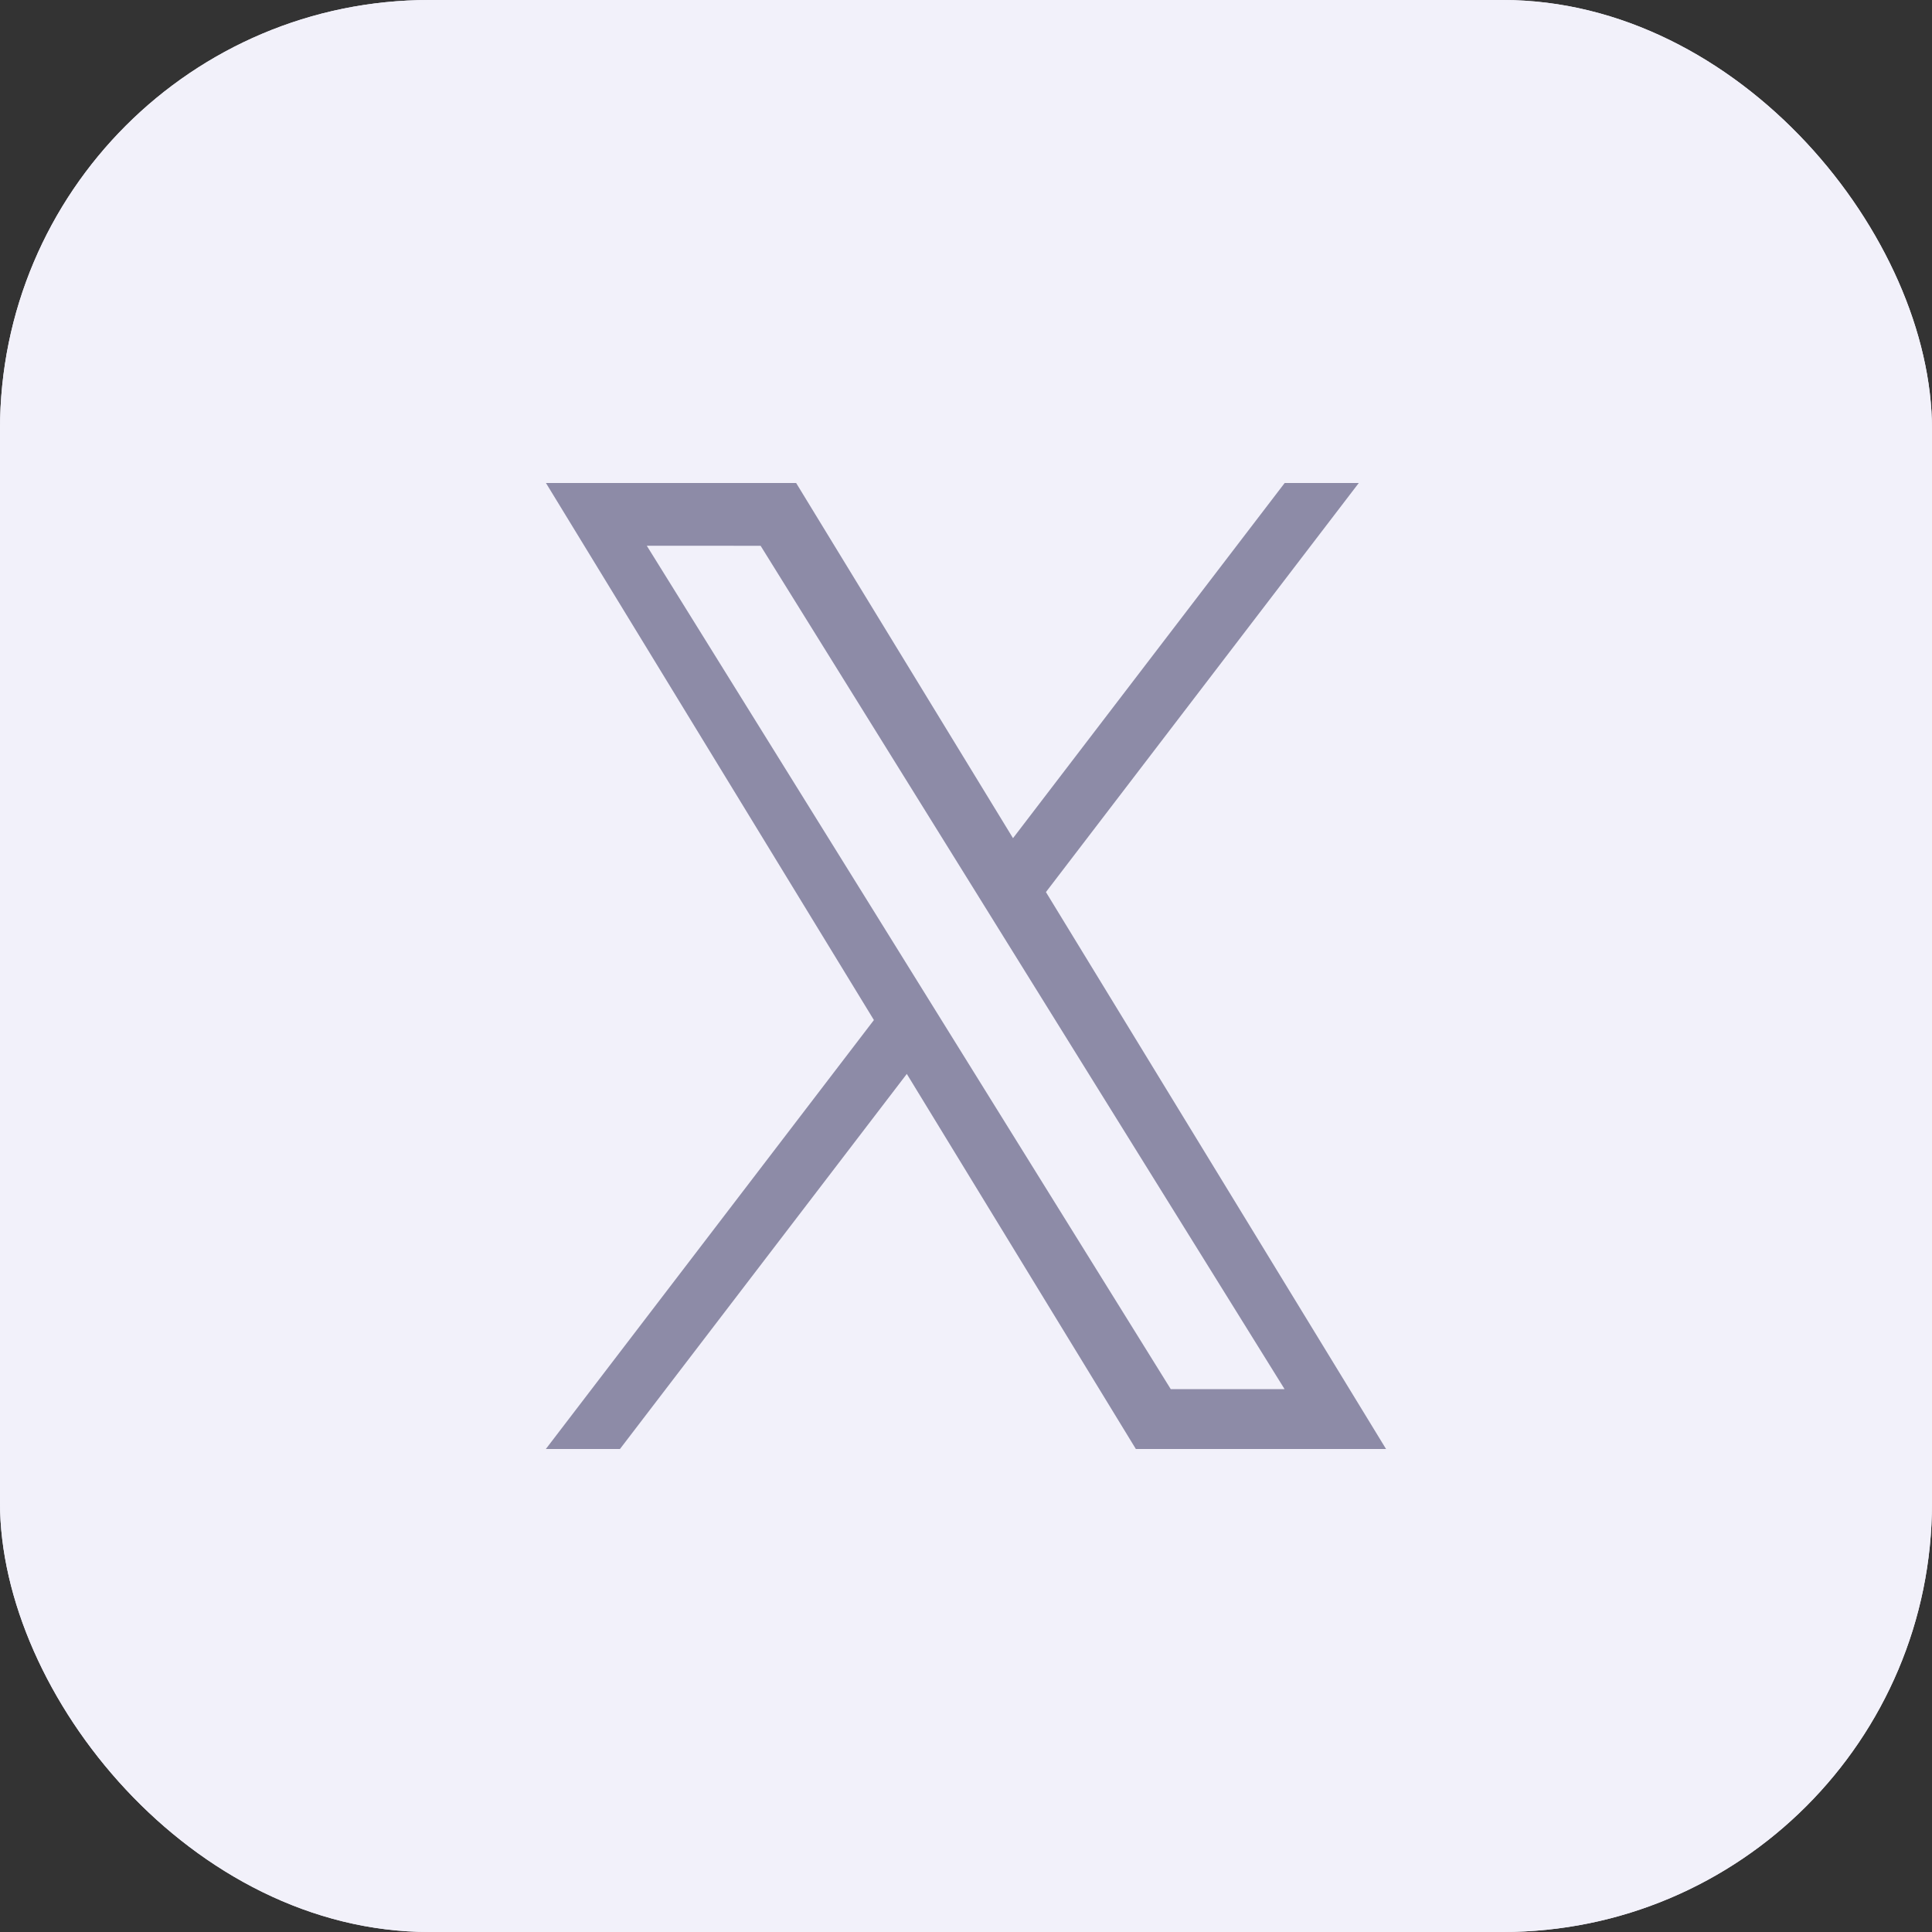
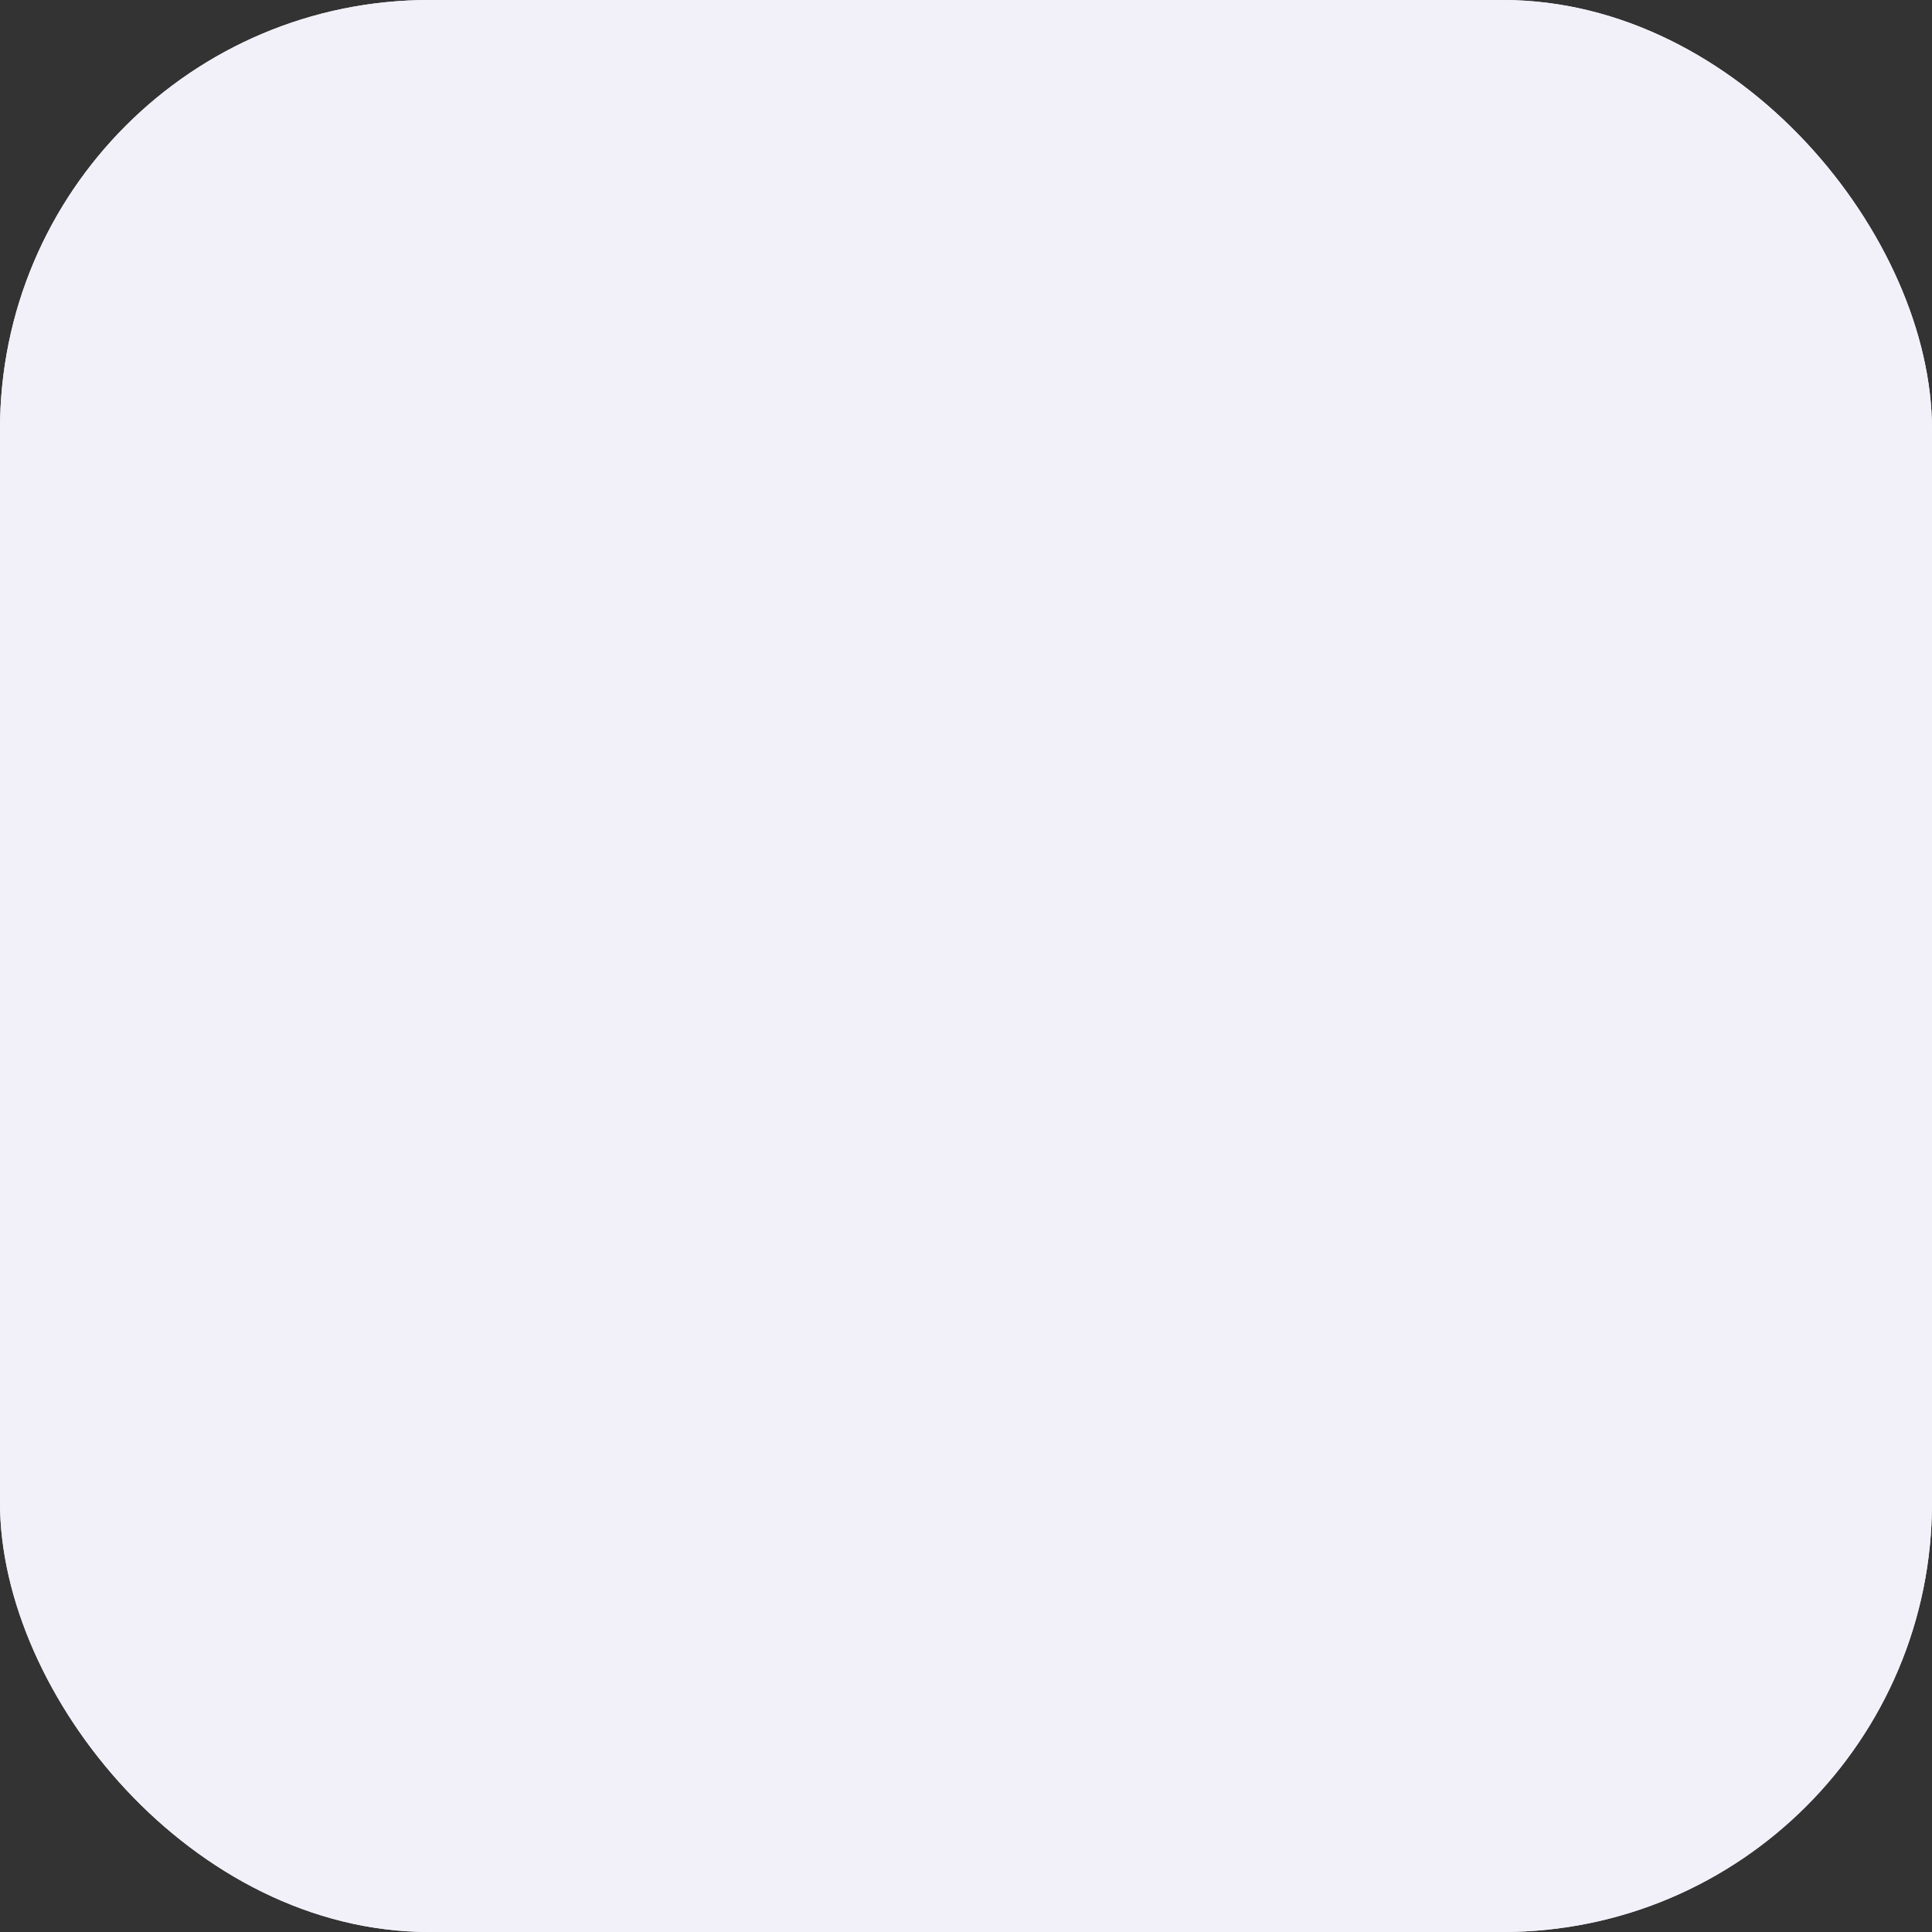
<svg xmlns="http://www.w3.org/2000/svg" width="36" height="36" viewBox="0 0 36 36" fill="none">
  <rect x="0" y="0" width="36" height="36" fill="#333333" stroke="none" />
  <rect width="36" height="36" rx="8" fill="#F2F1FA" />
  <rect width="36" height="36" rx="8" fill="#F2F1FA" />
  <g clip-path="url(#clip0_3177_516)">
-     <path d="M19.49 16.622L25.319 9L23.938 9L18.876 15.618L14.835 9L10.173 9L16.284 19.007L10.171 27L11.552 27L16.897 20.011L21.165 27L25.827 27L19.489 16.622L19.49 16.622ZM17.598 19.096L16.979 18.099L12.052 10.169L14.173 10.17L18.149 16.569L18.768 17.566L23.936 25.884L21.815 25.884L17.598 19.096L17.598 19.096Z" fill="#8D8BA7" />
-   </g>
+     </g>
  <defs>
    <clipPath id="clip0_3177_516">
      <rect width="16" height="18" fill="white" transform="translate(10 9)" />
    </clipPath>
  </defs>
</svg>